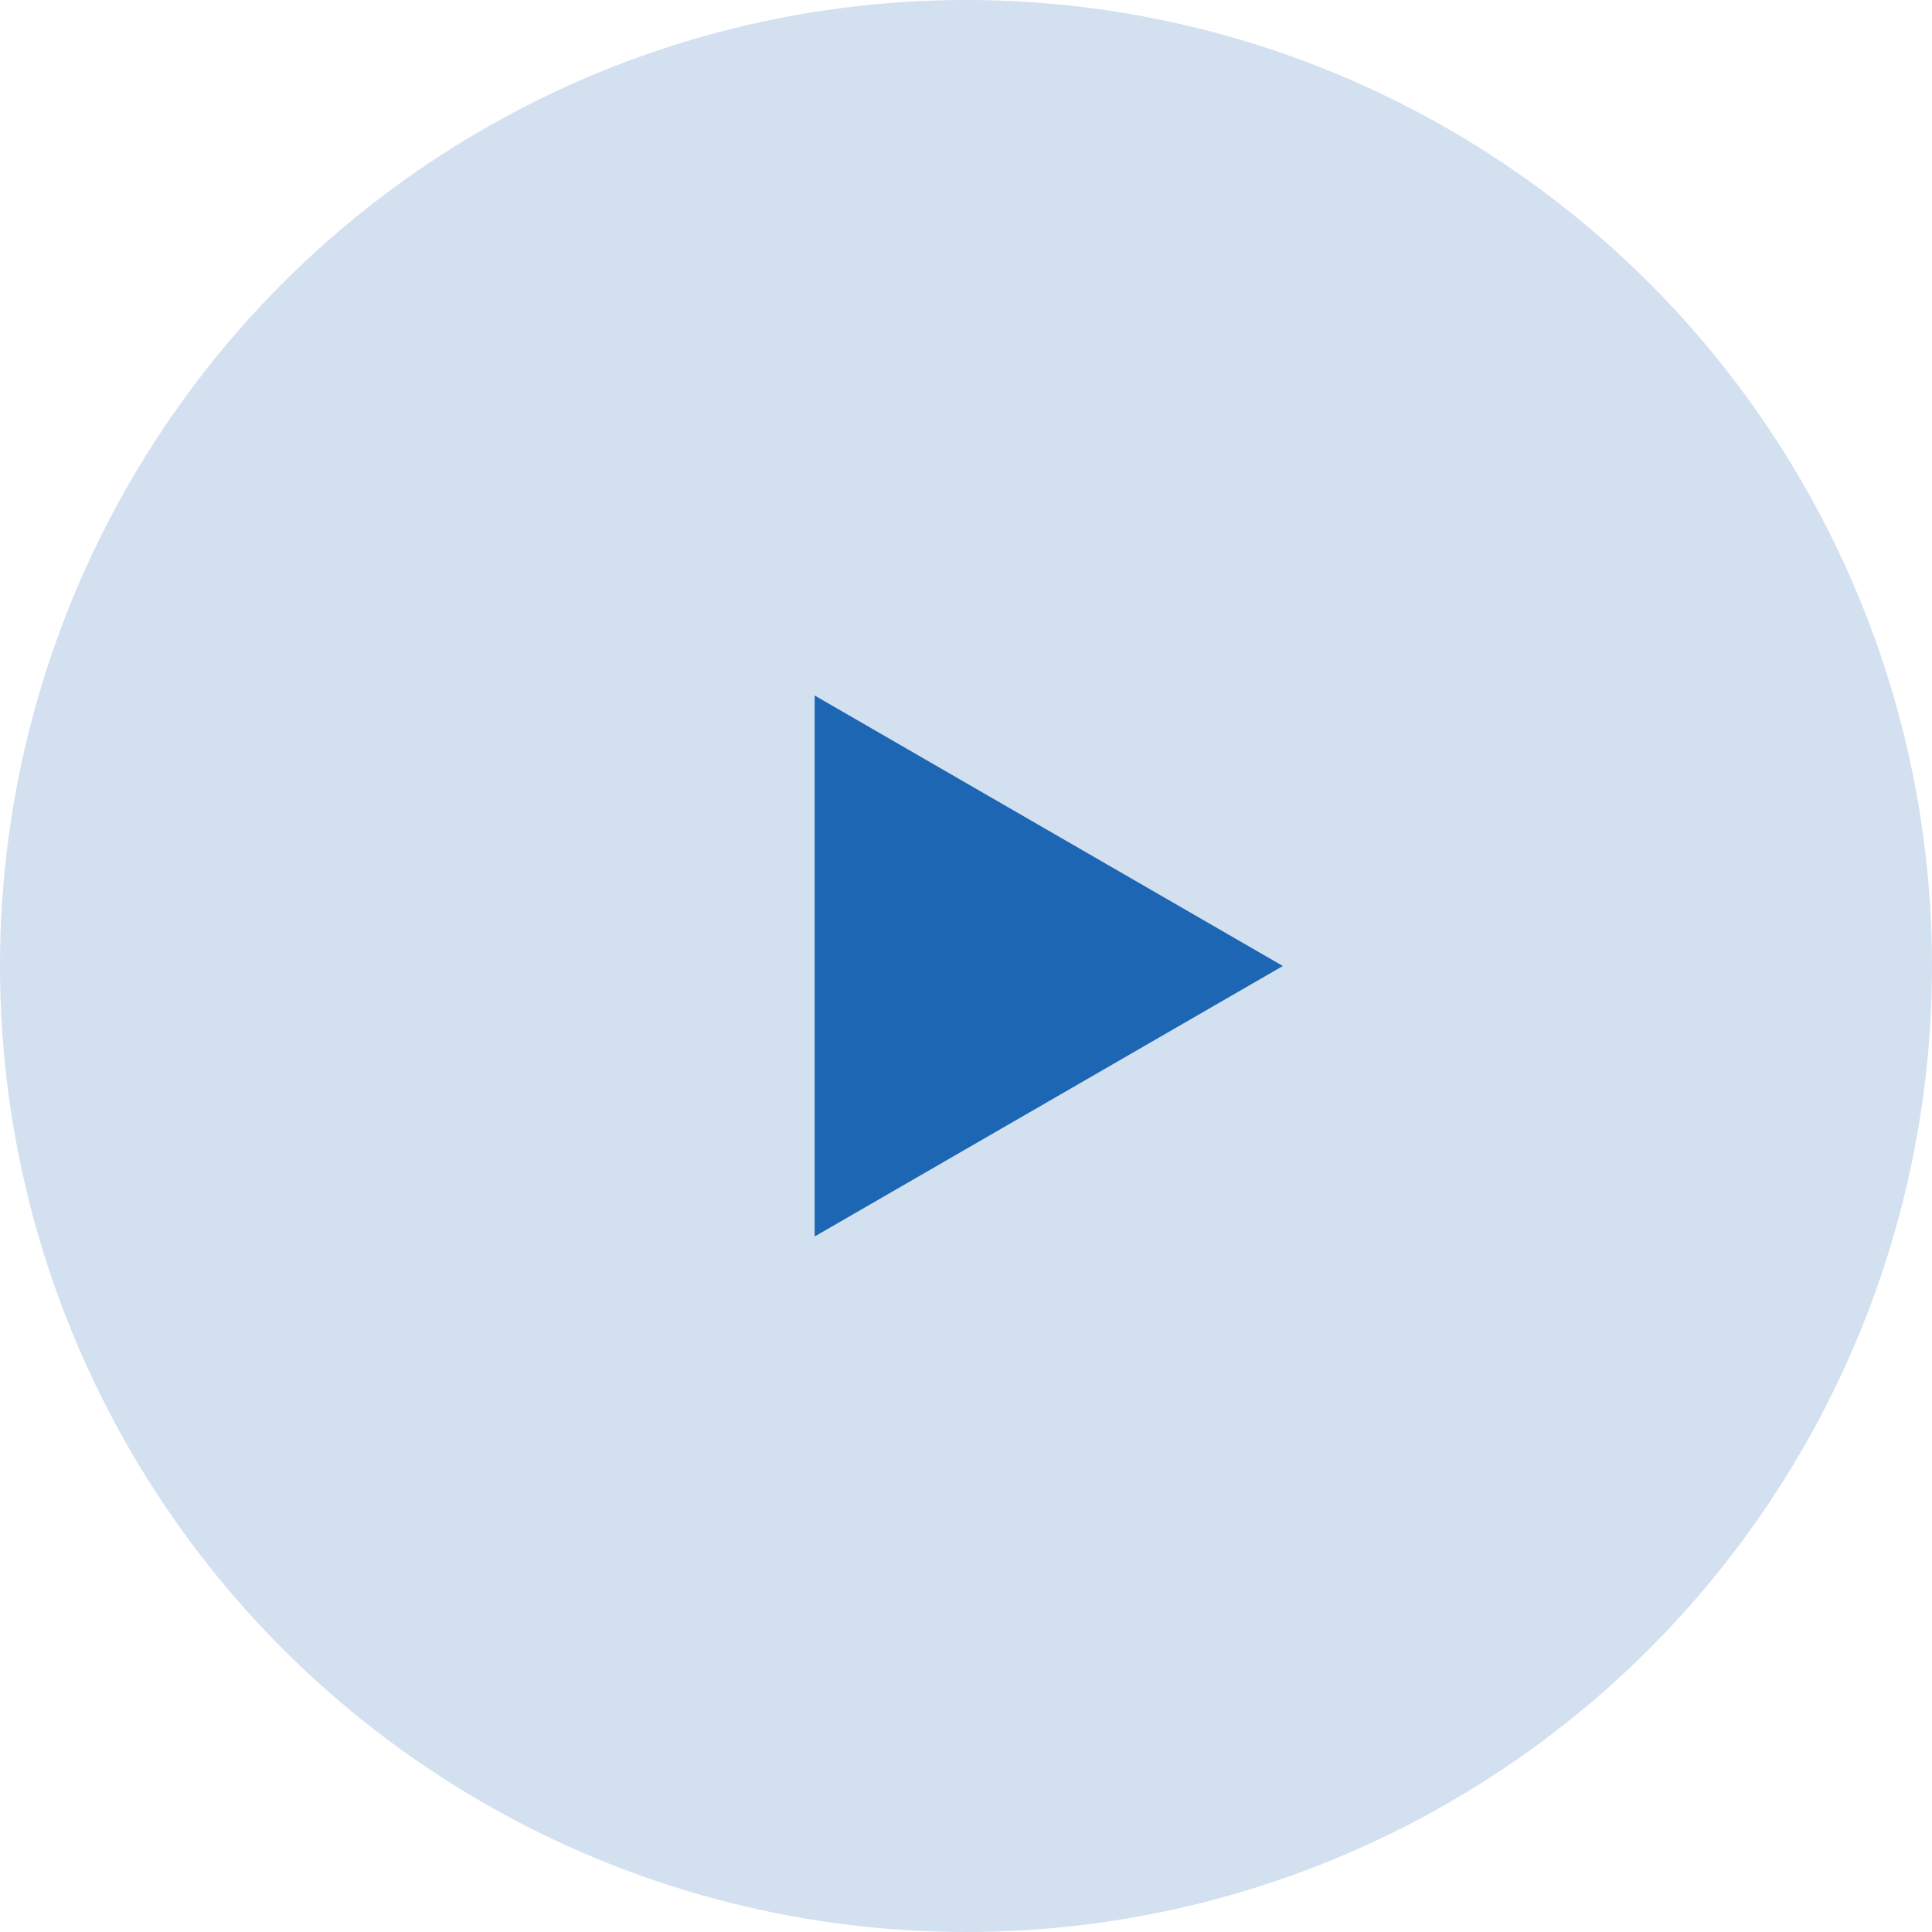
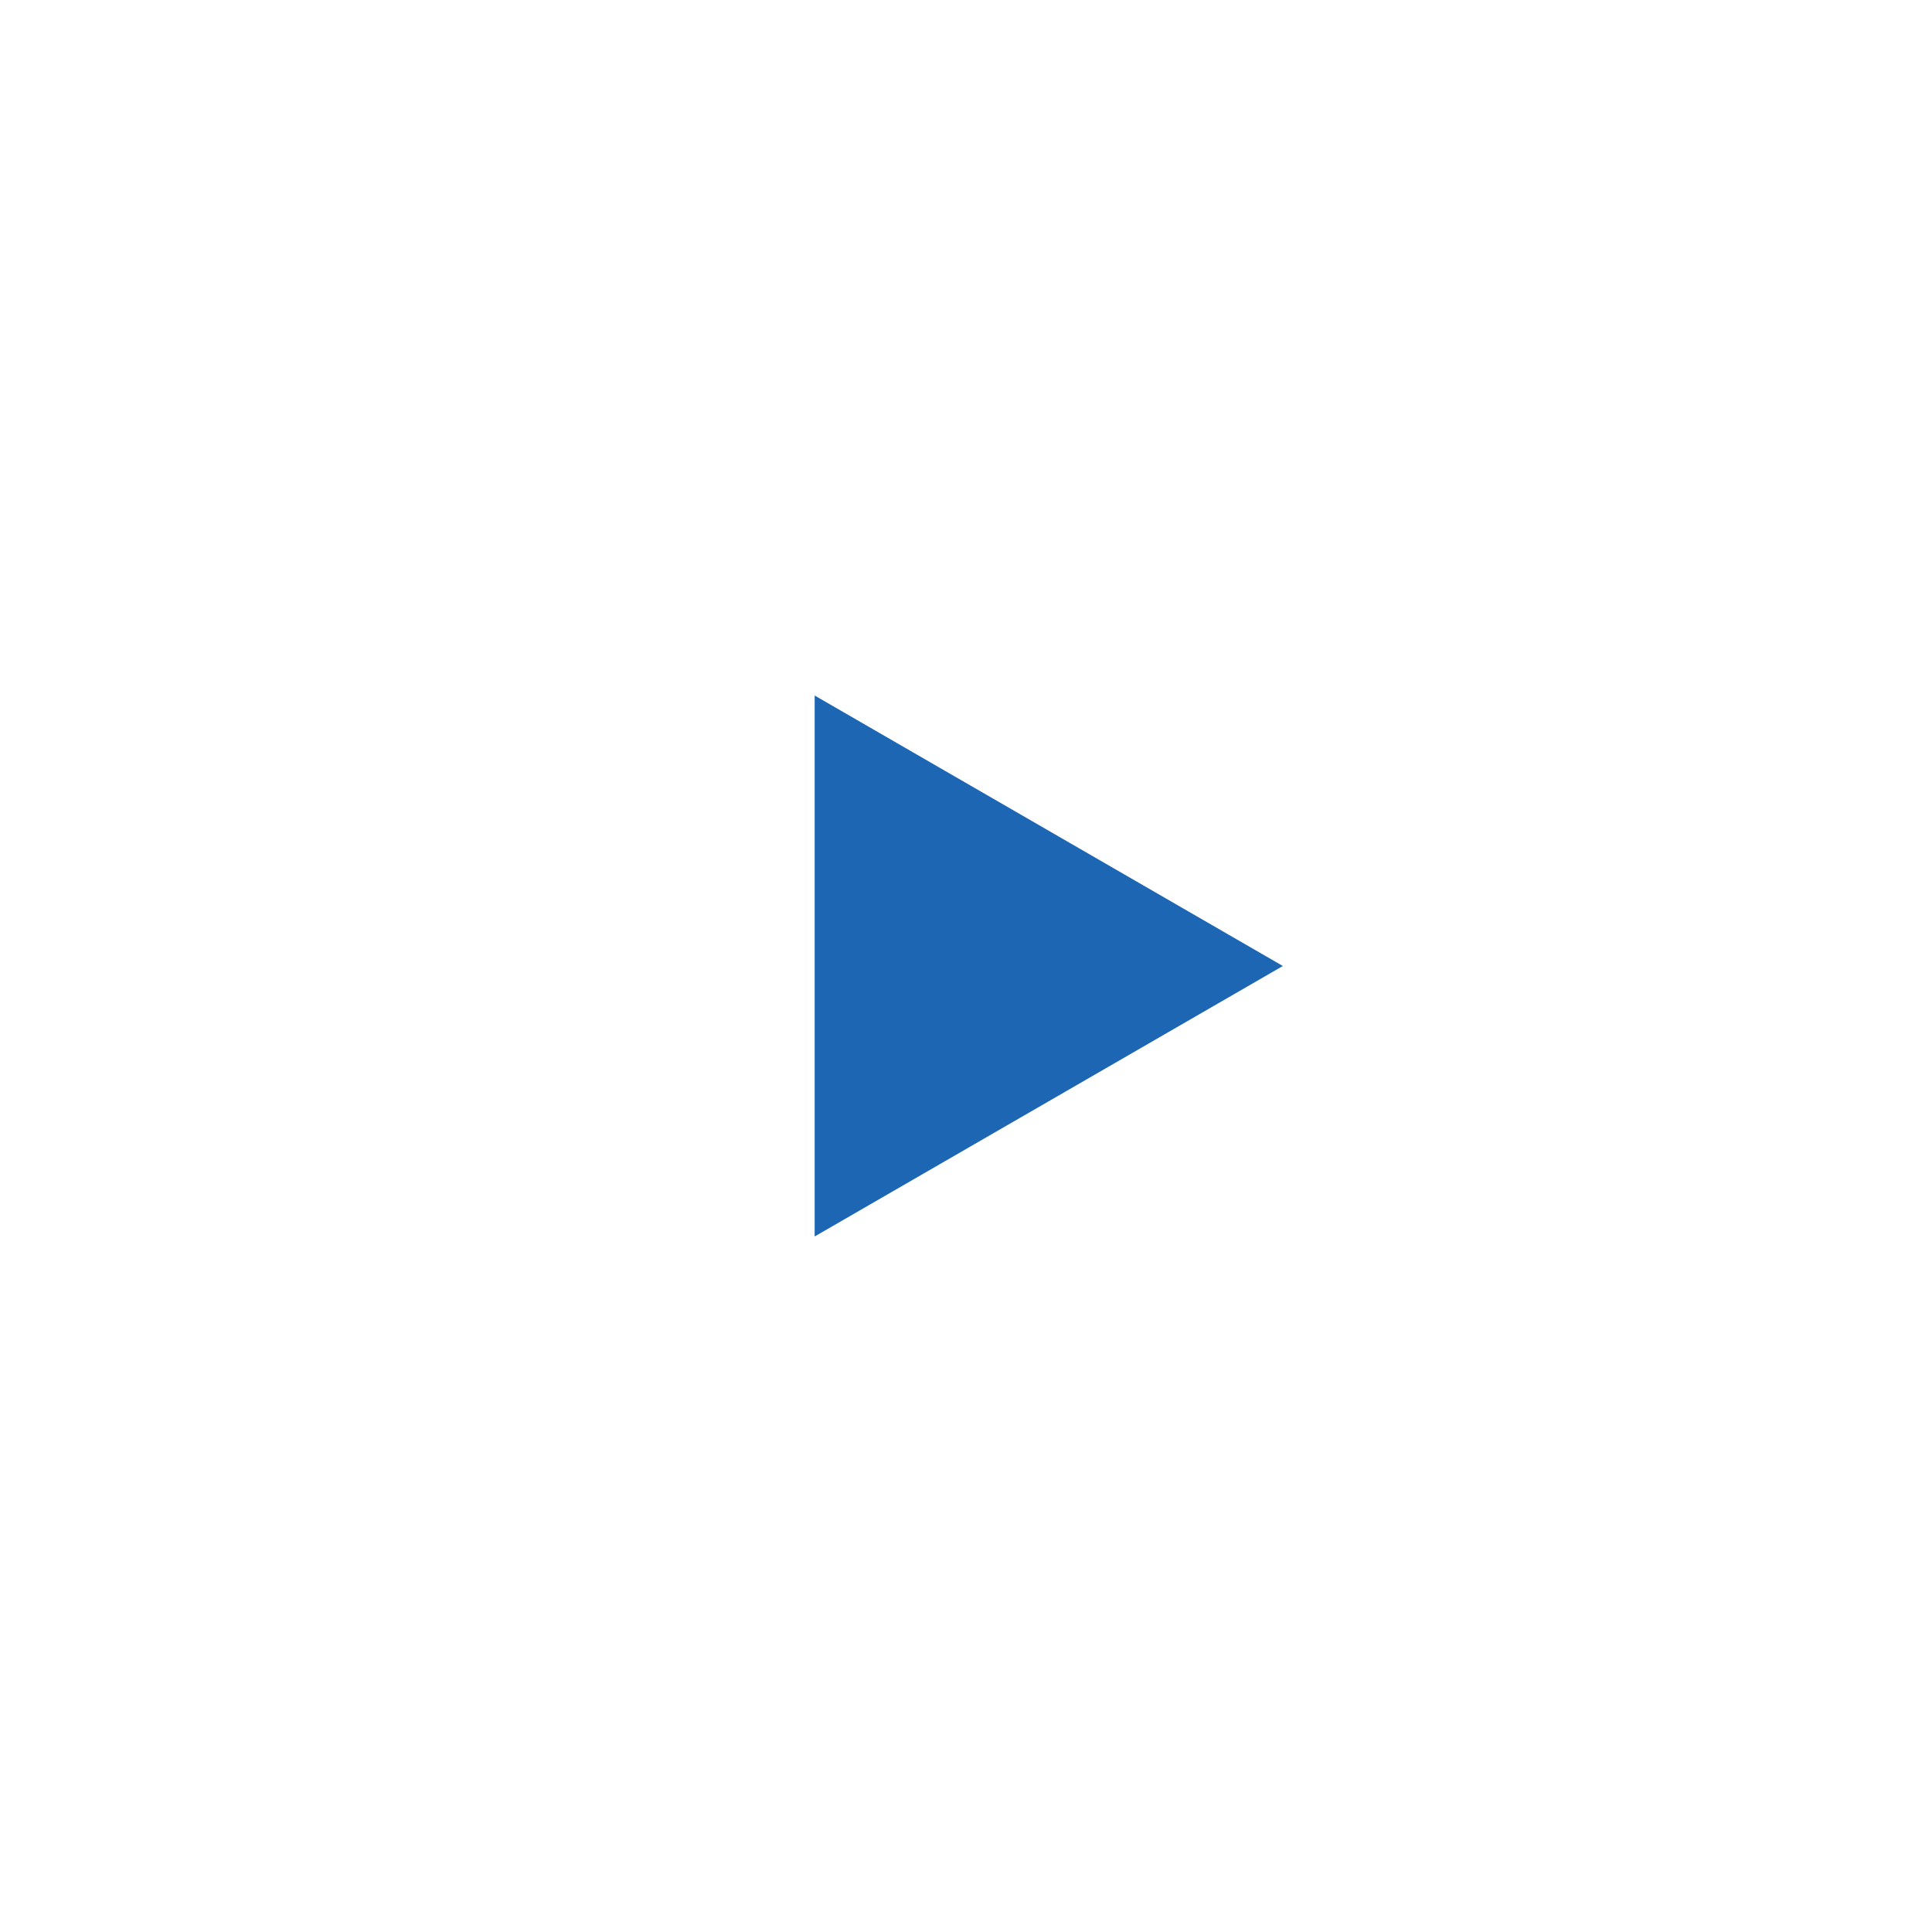
<svg xmlns="http://www.w3.org/2000/svg" id="_レイヤー_2" data-name="レイヤー 2" viewBox="0 0 30 30">
  <defs>
    <style>.cls-1{fill:#d2e0f0}.cls-2{fill:#1c66b3}</style>
  </defs>
  <g id="_デザイン" data-name="デザイン">
-     <circle class="cls-1" cx="15" cy="15" r="15" />
-     <path class="cls-2" d="M19.92 15l-7.27-4.2v8.4l7.27-4.2z" />
+     <path class="cls-2" d="M19.92 15l-7.27-4.2v8.4l7.27-4.2" />
  </g>
</svg>